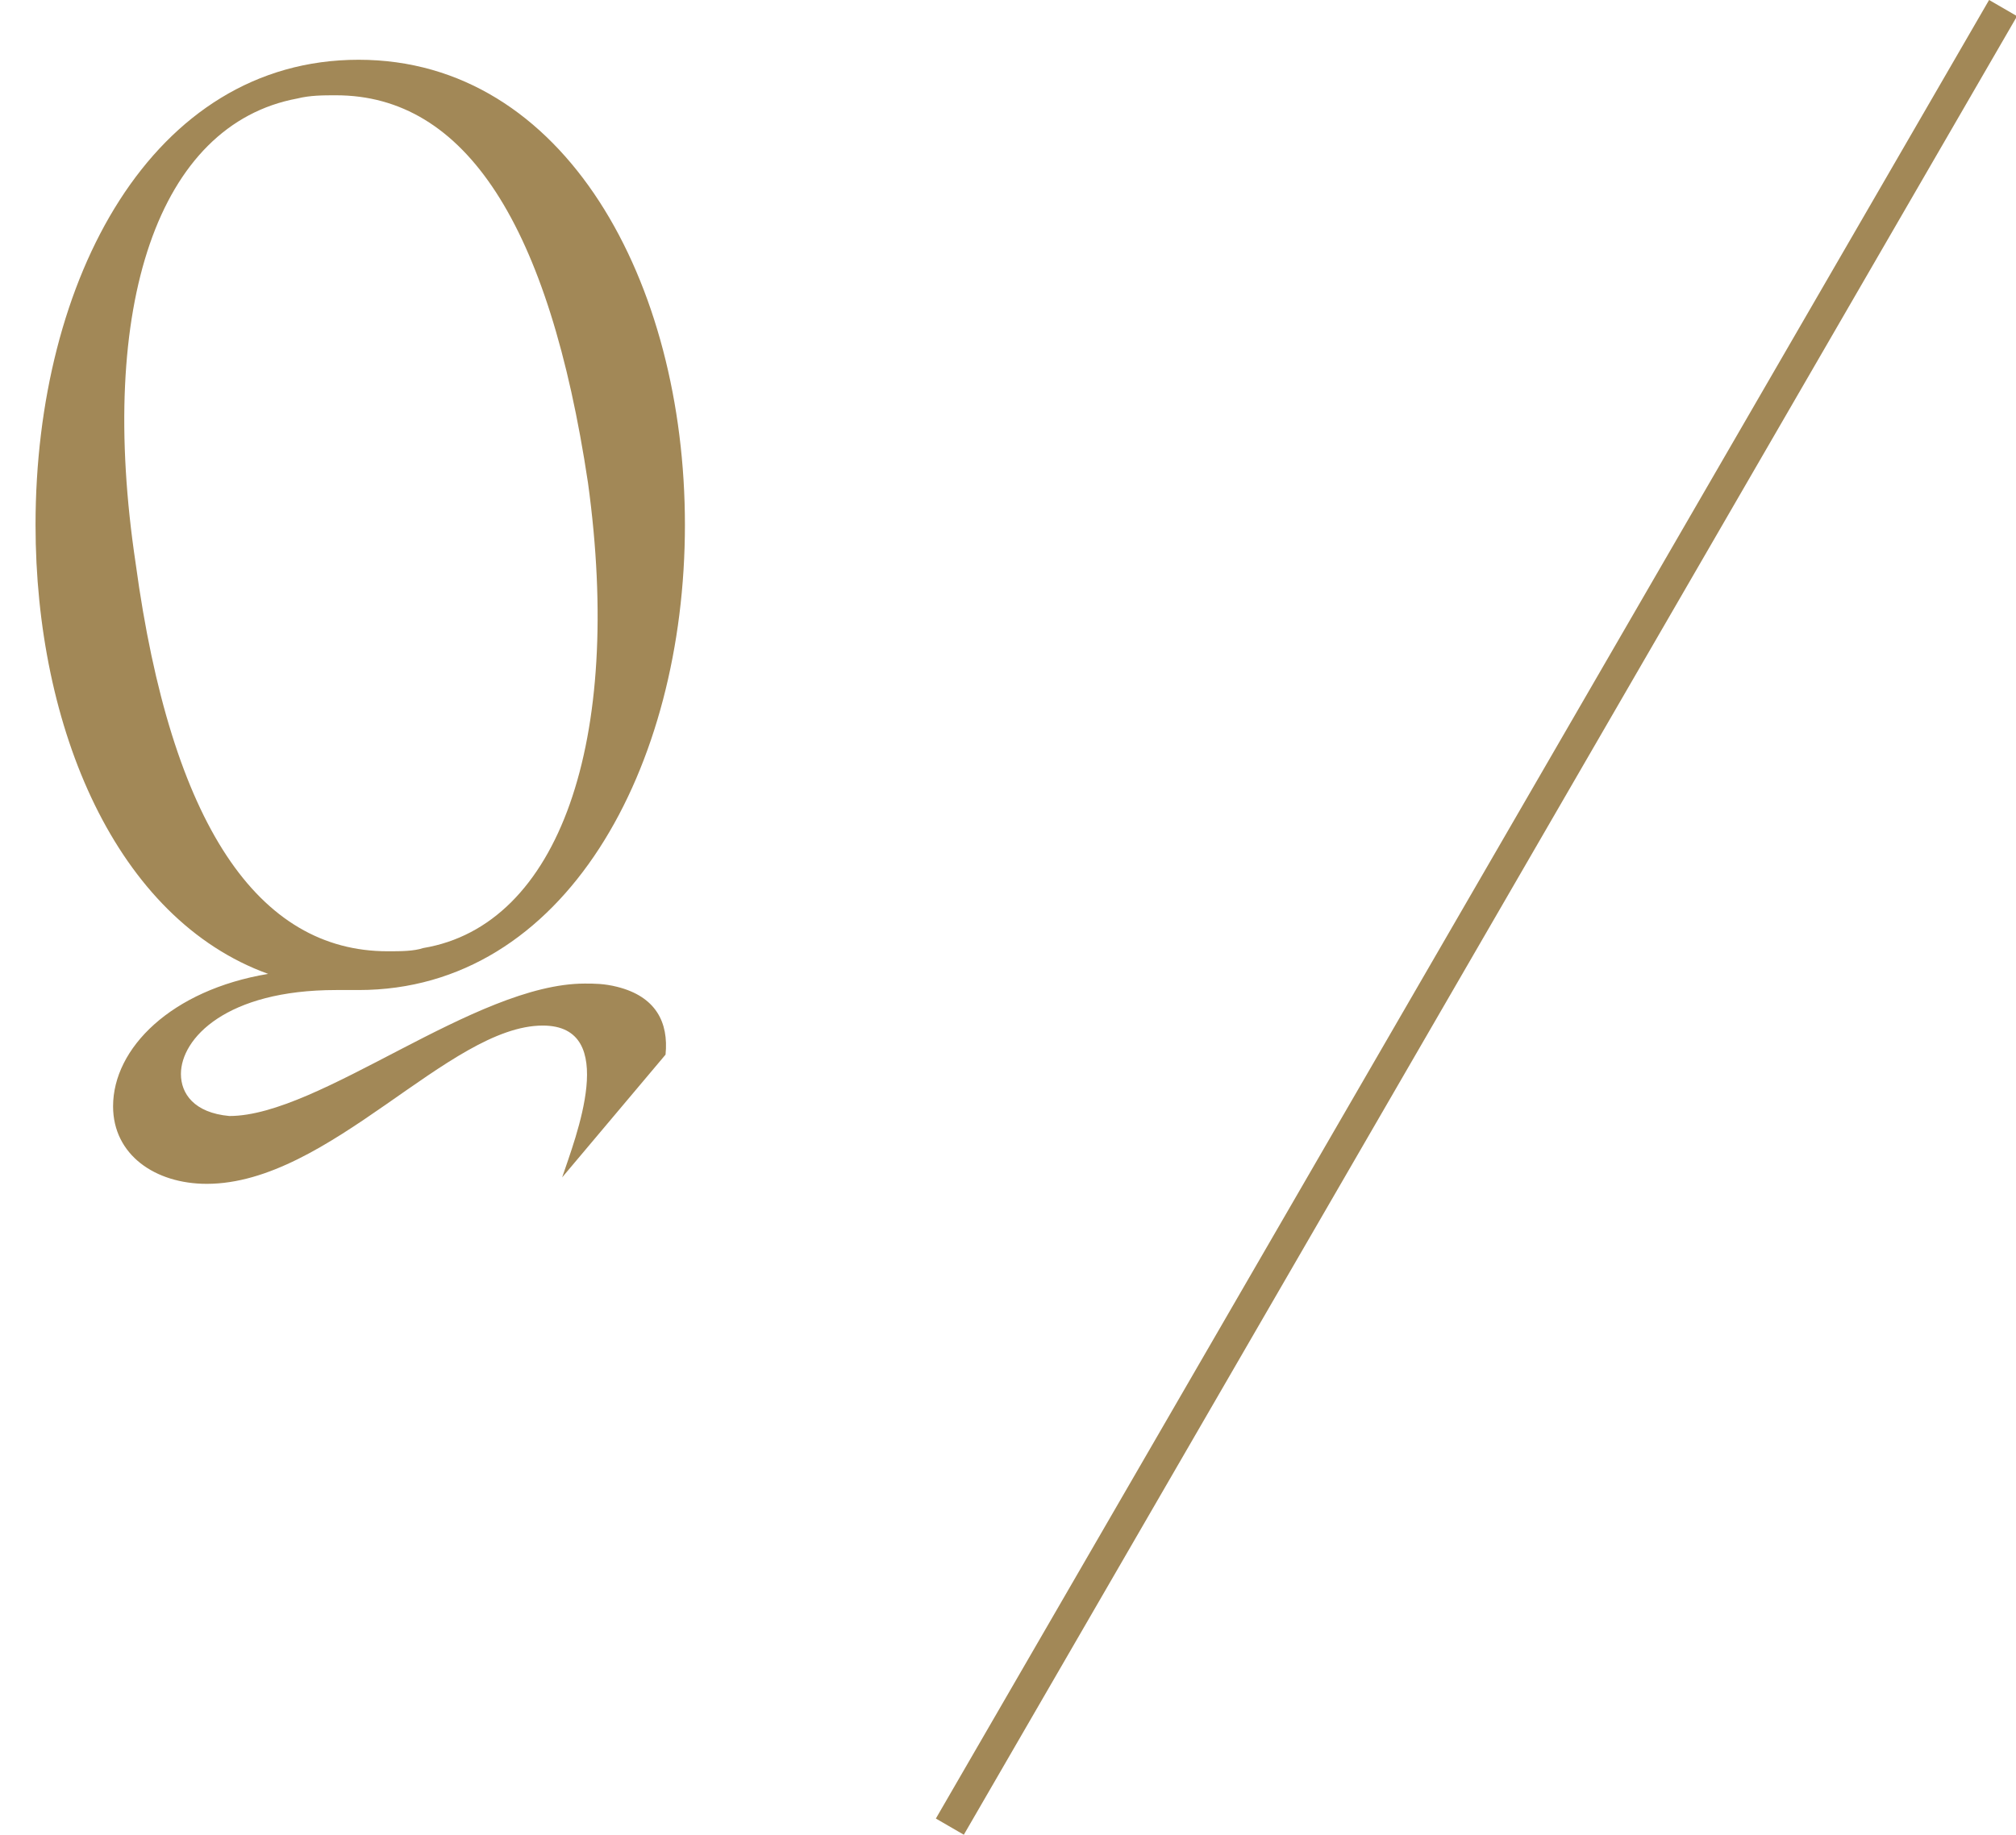
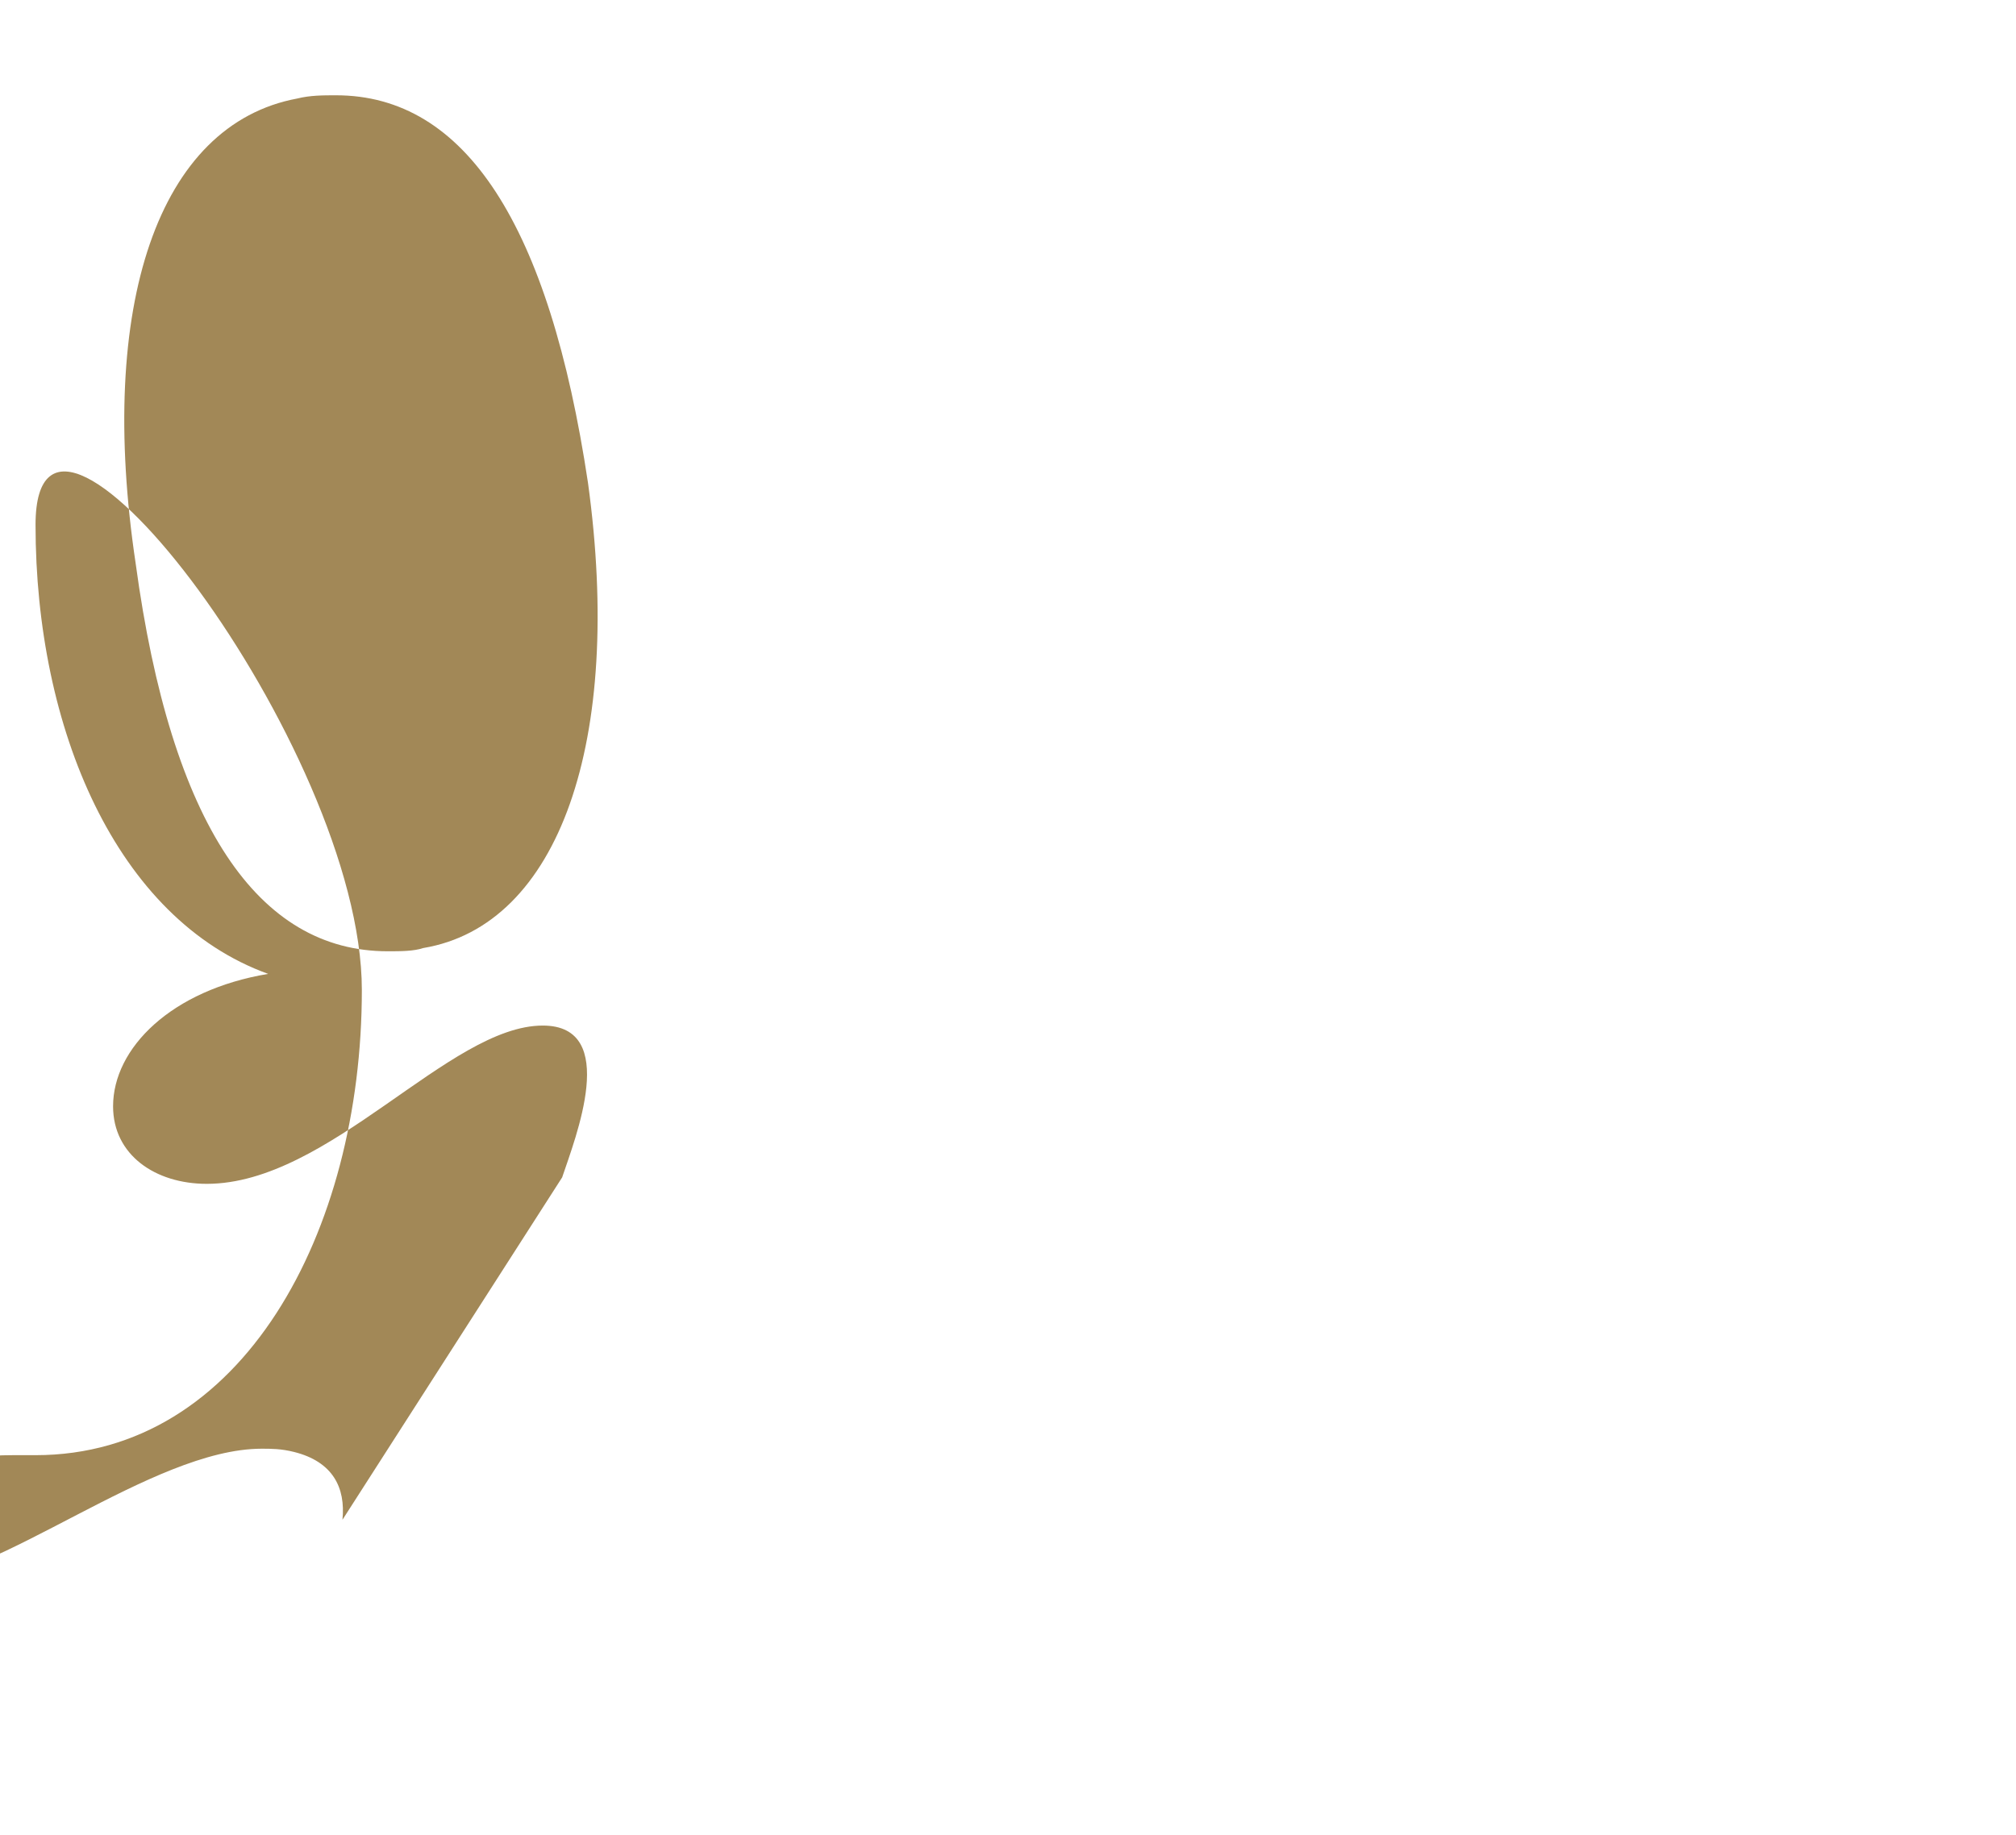
<svg xmlns="http://www.w3.org/2000/svg" version="1.1" id="レイヤー_1" x="0px" y="0px" width="62.4px" height="56.8px" viewBox="0 0 62.4 56.8" style="enable-background:new 0 0 62.4 56.8;" xml:space="preserve">
  <style type="text/css">
	.st0{enable-background:new    ;}
	.st1{fill:#A28857;}
	.st2{fill:none;stroke:#A28857;}
</style>
  <g id="faq_q" transform="translate(-420 -3022.75)">
    <g class="st0">
-       <path class="st1" d="M437.4,3059.2c0.4-1.2,1.8-4.7-0.6-4.7c-2.9,0-6.6,4.9-10.4,4.9c-1.6,0-2.9-0.9-2.9-2.4    c0-1.8,1.8-3.6,4.8-4.1c-4.7-1.7-7.2-7.6-7.2-13.9c0-7.6,3.6-14.4,10-14.4s10.1,6.9,10.1,14.4s-3.7,14.4-10.1,14.4    c-0.2,0-0.5,0-0.7,0c-3.4,0-4.8,1.5-4.8,2.6c0,0.6,0.4,1.2,1.5,1.3c2.8,0,7.6-4.1,11-4.1c0.3,0,0.6,0,1,0.1    c1.2,0.3,1.6,1.1,1.5,2.1L437.4,3059.2z M430.4,3025.7c-0.4,0-0.8,0-1.2,0.1c-4.3,0.8-6.2,6.4-5,14.4c1.1,8.1,3.8,12,7.8,12    c0.4,0,0.8,0,1.1-0.1c4.2-0.7,6.2-6.4,5.1-14.4C437,3029.7,434.4,3025.7,430.4,3025.7z" />
+       <path class="st1" d="M437.4,3059.2c0.4-1.2,1.8-4.7-0.6-4.7c-2.9,0-6.6,4.9-10.4,4.9c-1.6,0-2.9-0.9-2.9-2.4    c0-1.8,1.8-3.6,4.8-4.1c-4.7-1.7-7.2-7.6-7.2-13.9s10.1,6.9,10.1,14.4s-3.7,14.4-10.1,14.4    c-0.2,0-0.5,0-0.7,0c-3.4,0-4.8,1.5-4.8,2.6c0,0.6,0.4,1.2,1.5,1.3c2.8,0,7.6-4.1,11-4.1c0.3,0,0.6,0,1,0.1    c1.2,0.3,1.6,1.1,1.5,2.1L437.4,3059.2z M430.4,3025.7c-0.4,0-0.8,0-1.2,0.1c-4.3,0.8-6.2,6.4-5,14.4c1.1,8.1,3.8,12,7.8,12    c0.4,0,0.8,0,1.1-0.1c4.2-0.7,6.2-6.4,5.1-14.4C437,3029.7,434.4,3025.7,430.4,3025.7z" />
    </g>
-     <path id="パス_108149" class="st2" d="M449.4,3079.3L482,3023" />
  </g>
</svg>